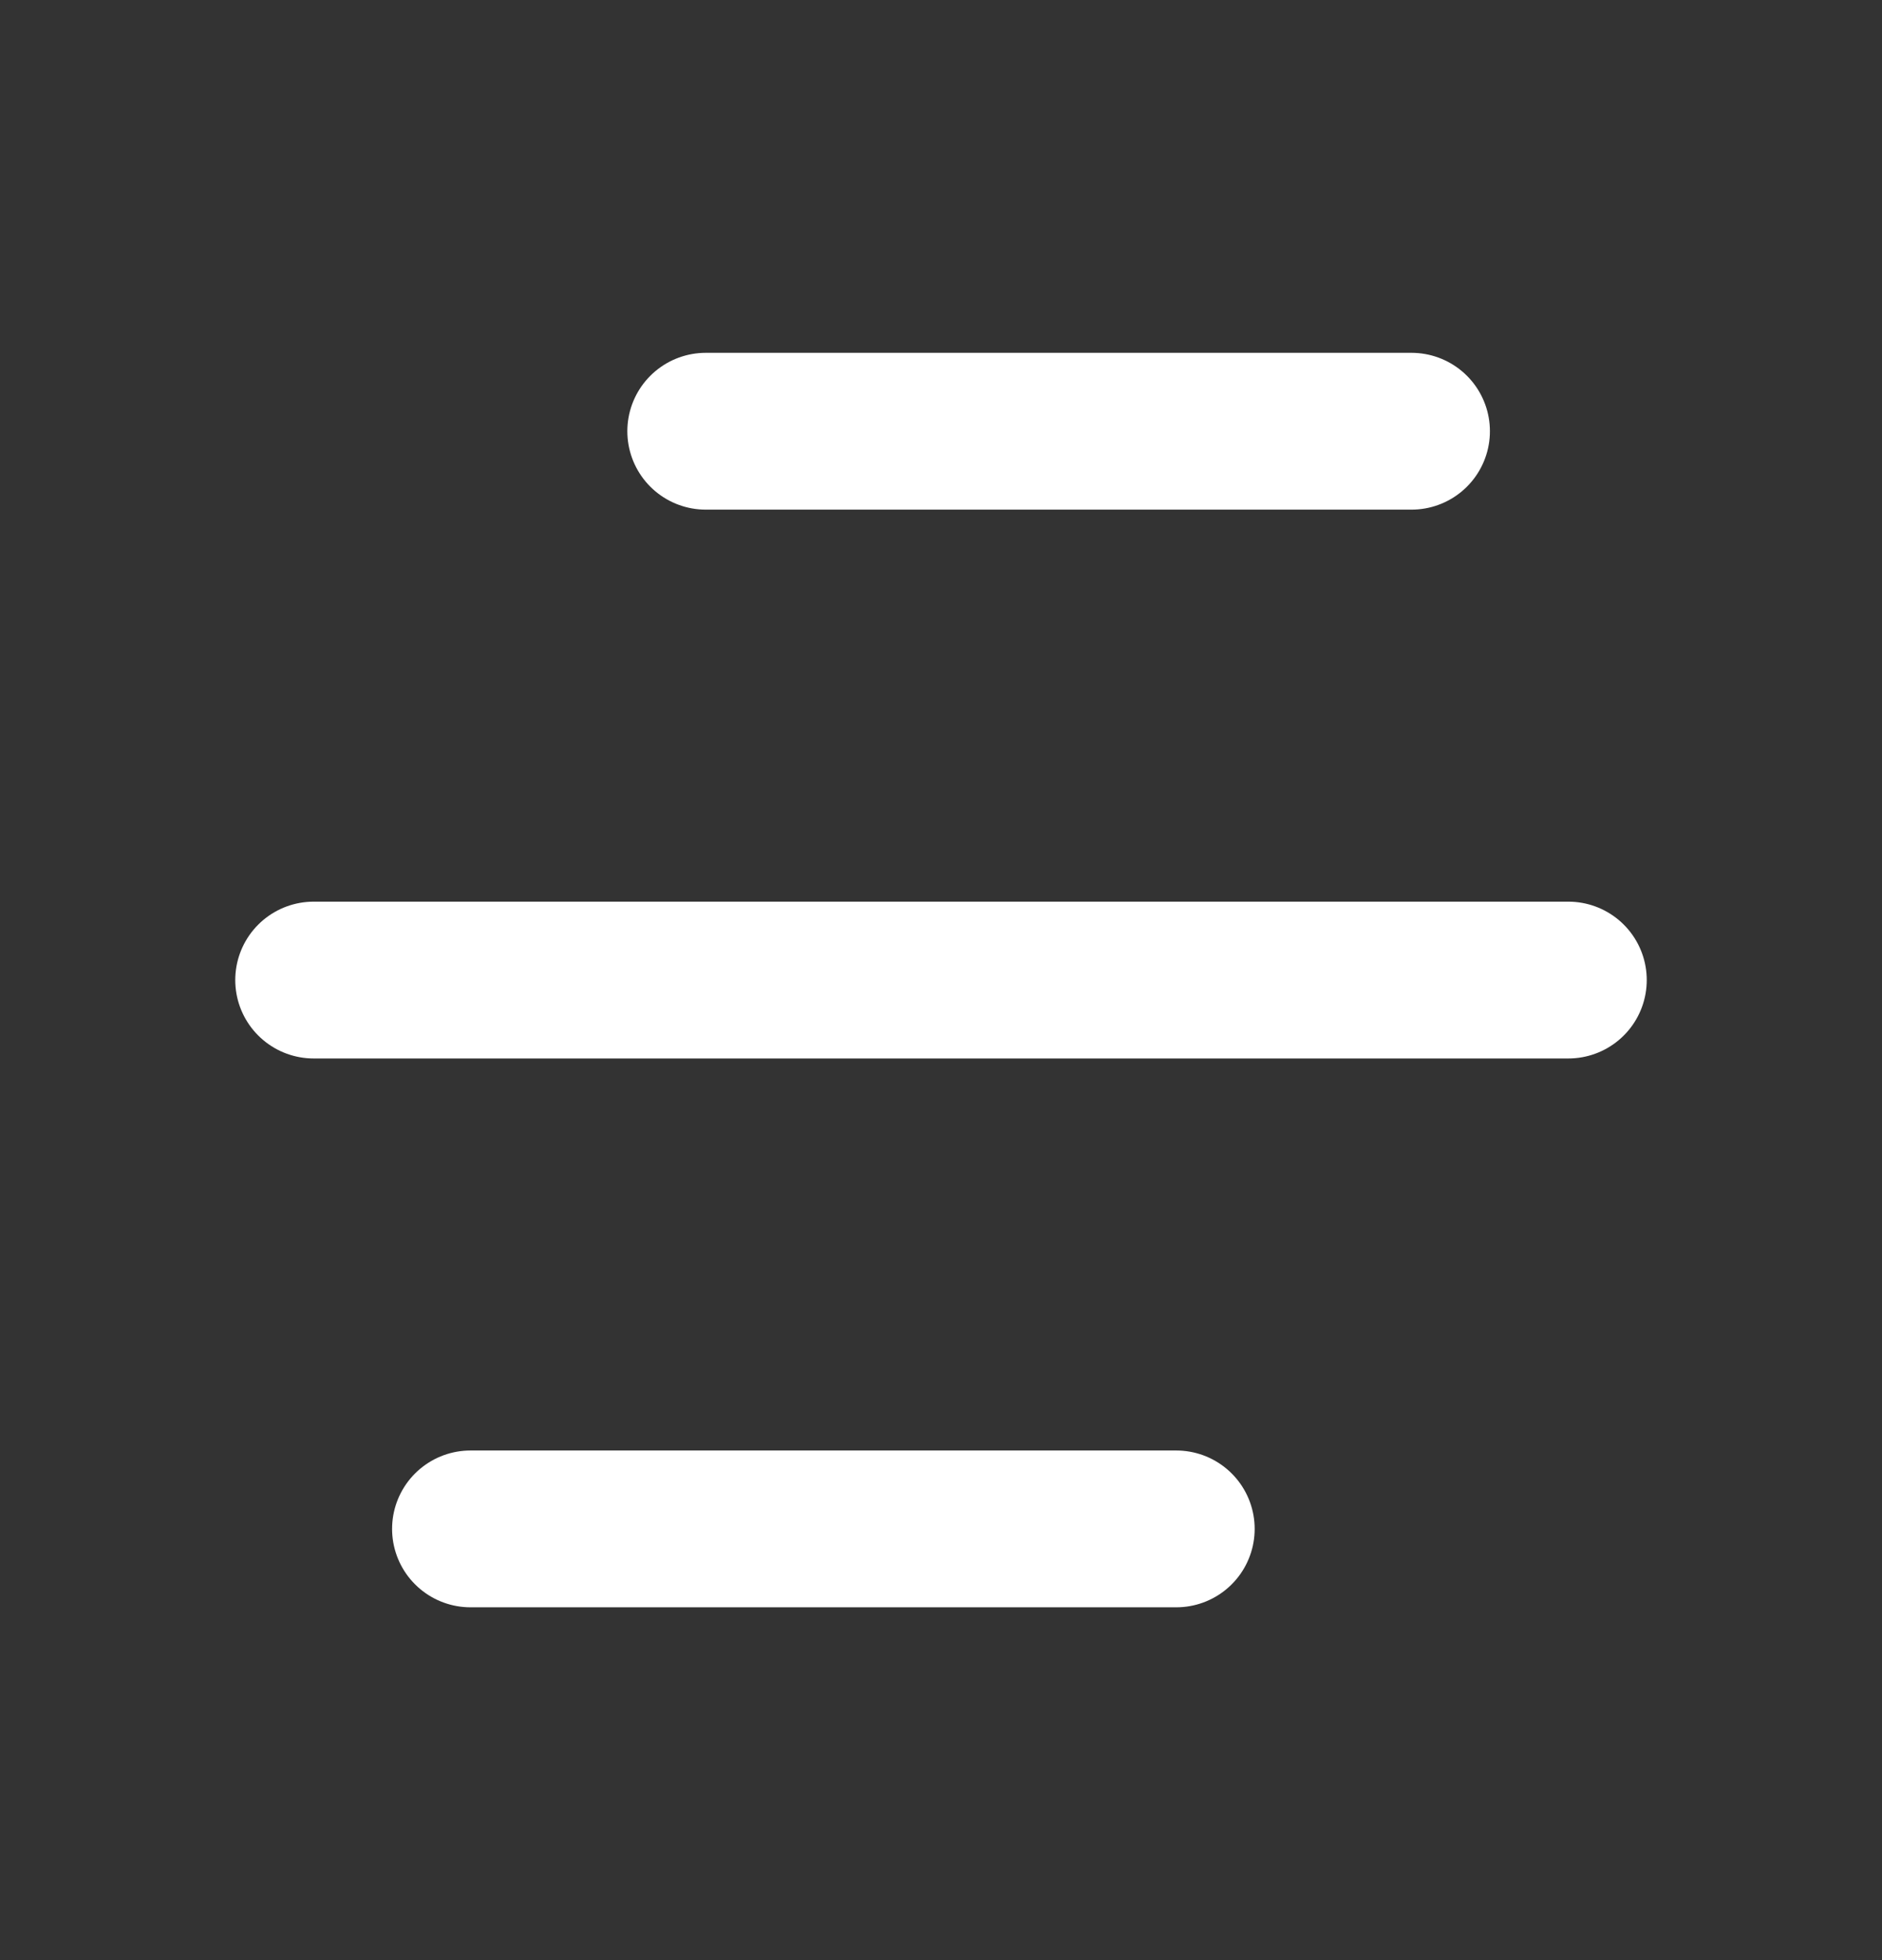
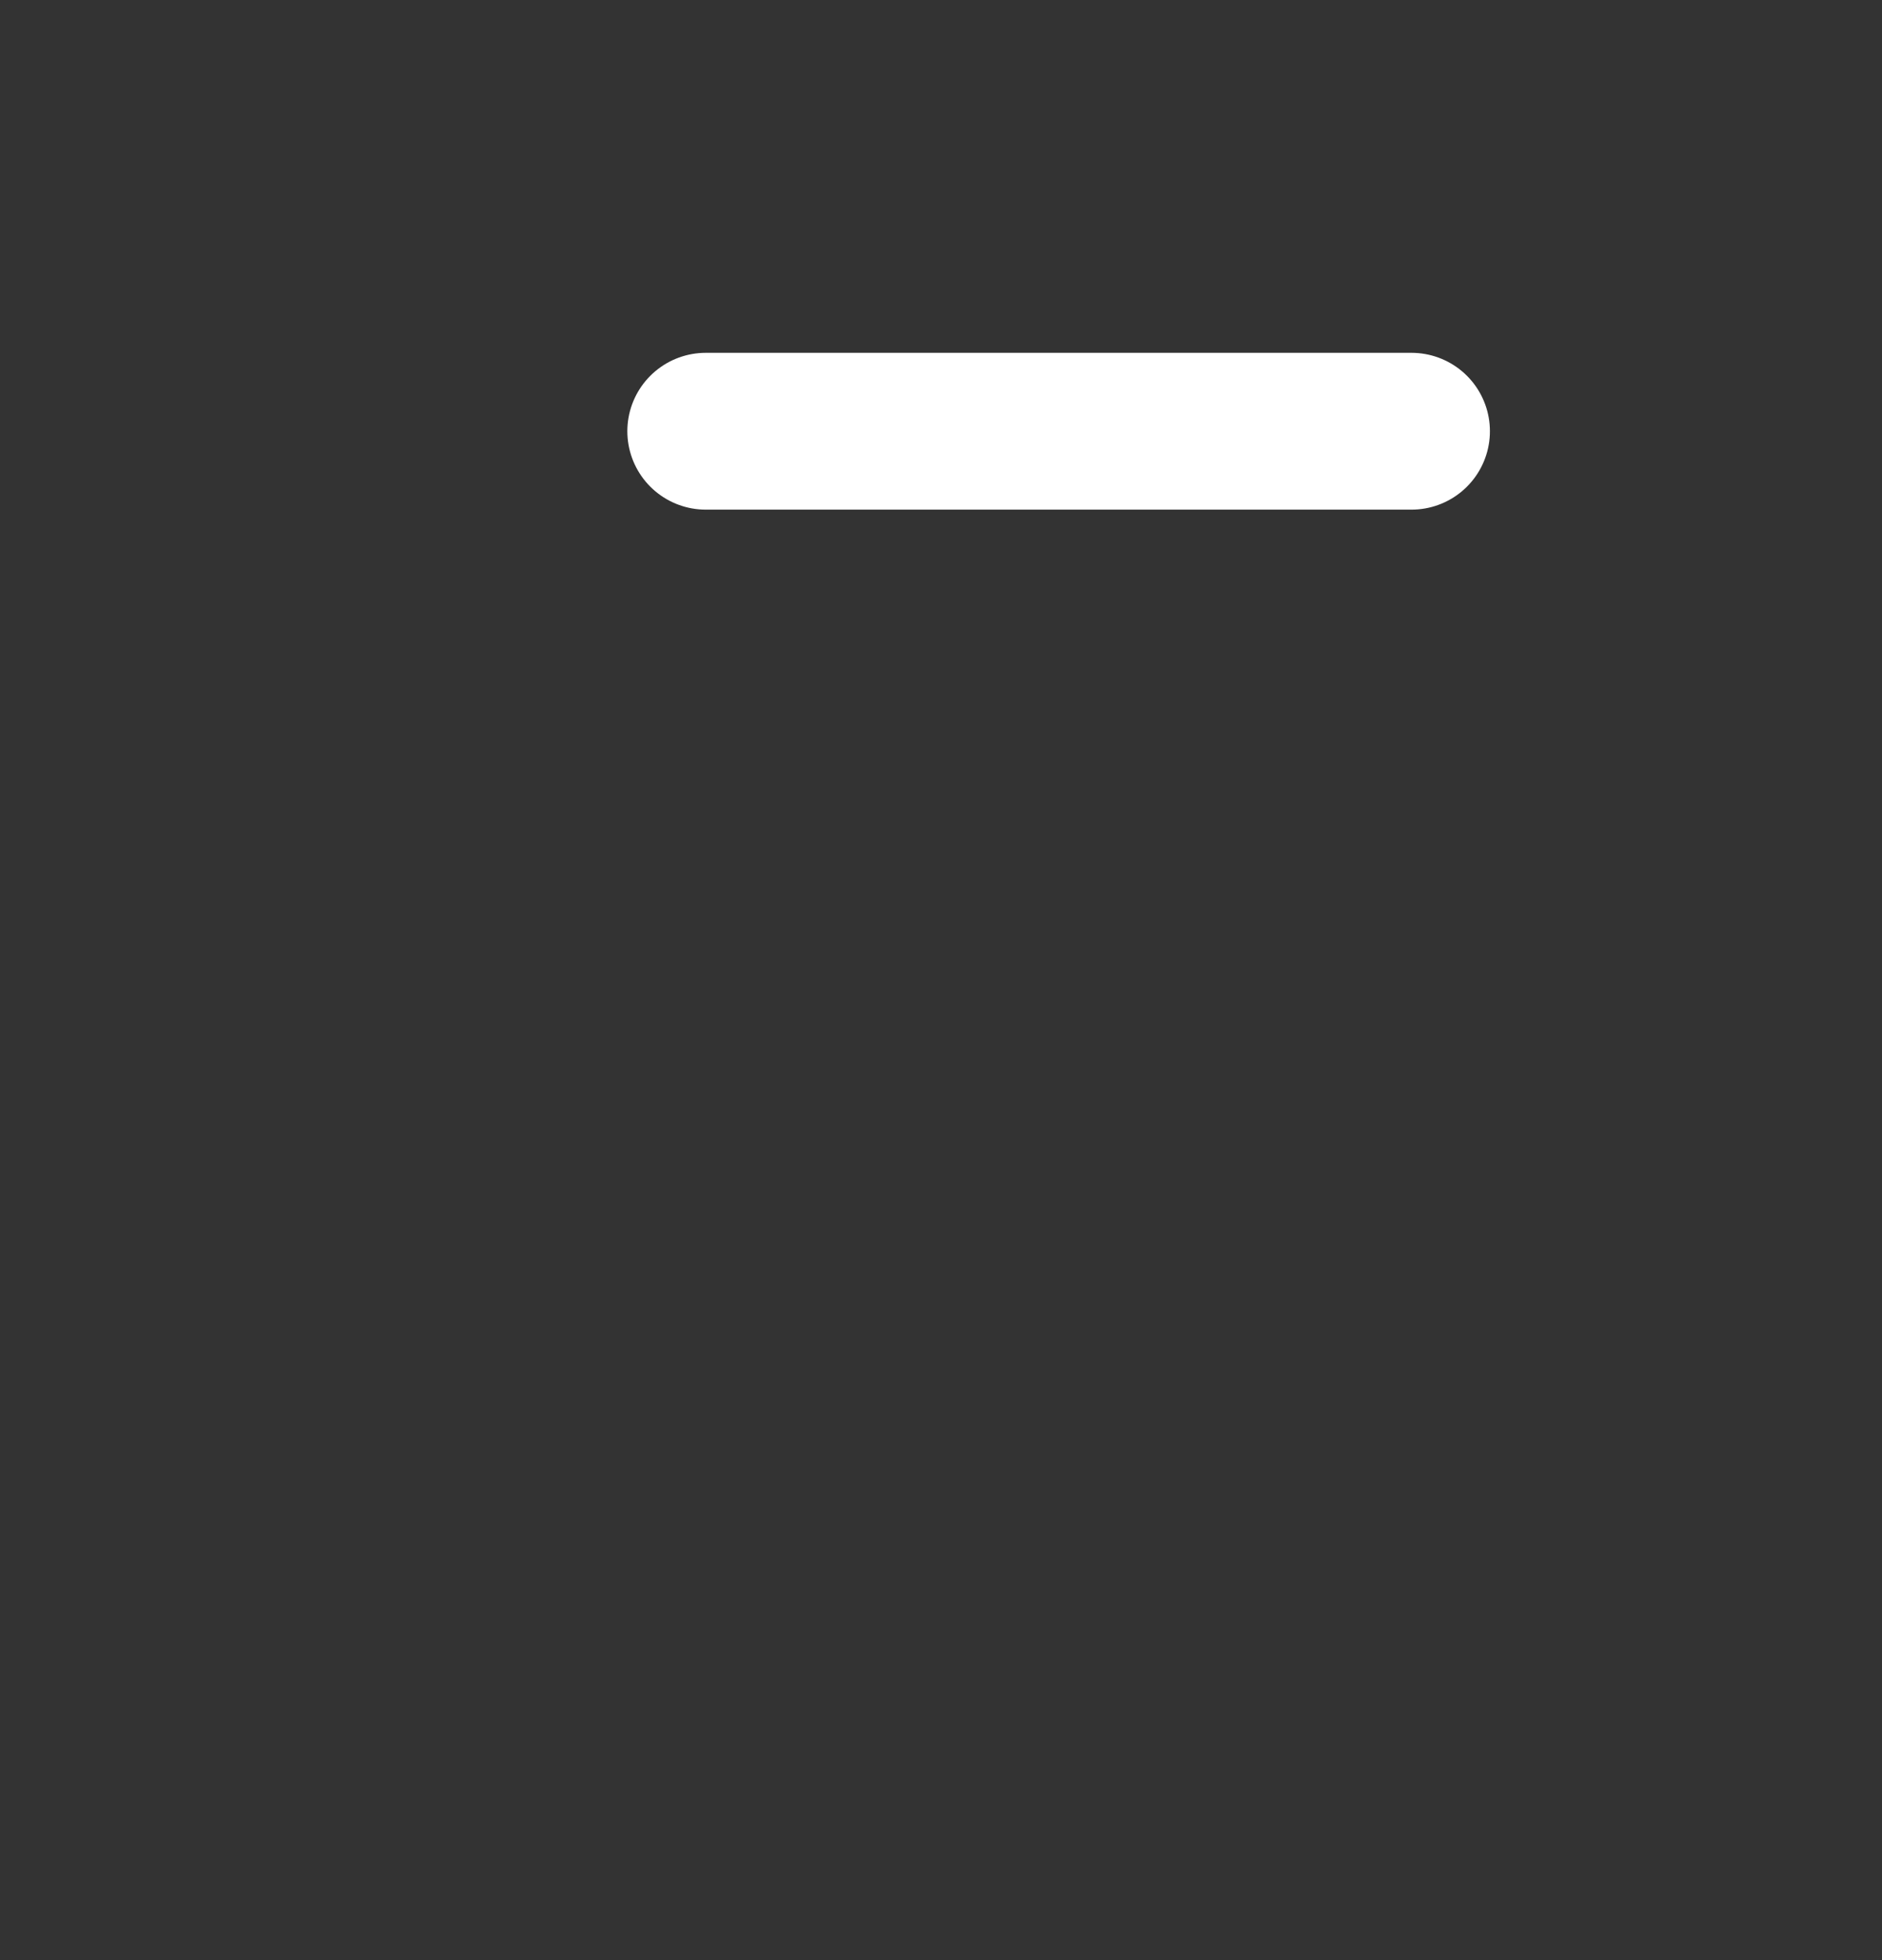
<svg xmlns="http://www.w3.org/2000/svg" width="24" height="25" viewBox="0 0 24 25" fill="none">
  <rect x="0" y="0" width="24" height="25" fill="#333333" stroke="none" />
  <path d="M9 5.5H18" stroke="white" stroke-width="2" stroke-linecap="round" />
-   <path d="M6 19.5H15" stroke="white" stroke-width="2" stroke-linecap="round" />
-   <path d="M4 12.5H20" stroke="white" stroke-width="2" stroke-linecap="round" />
</svg>